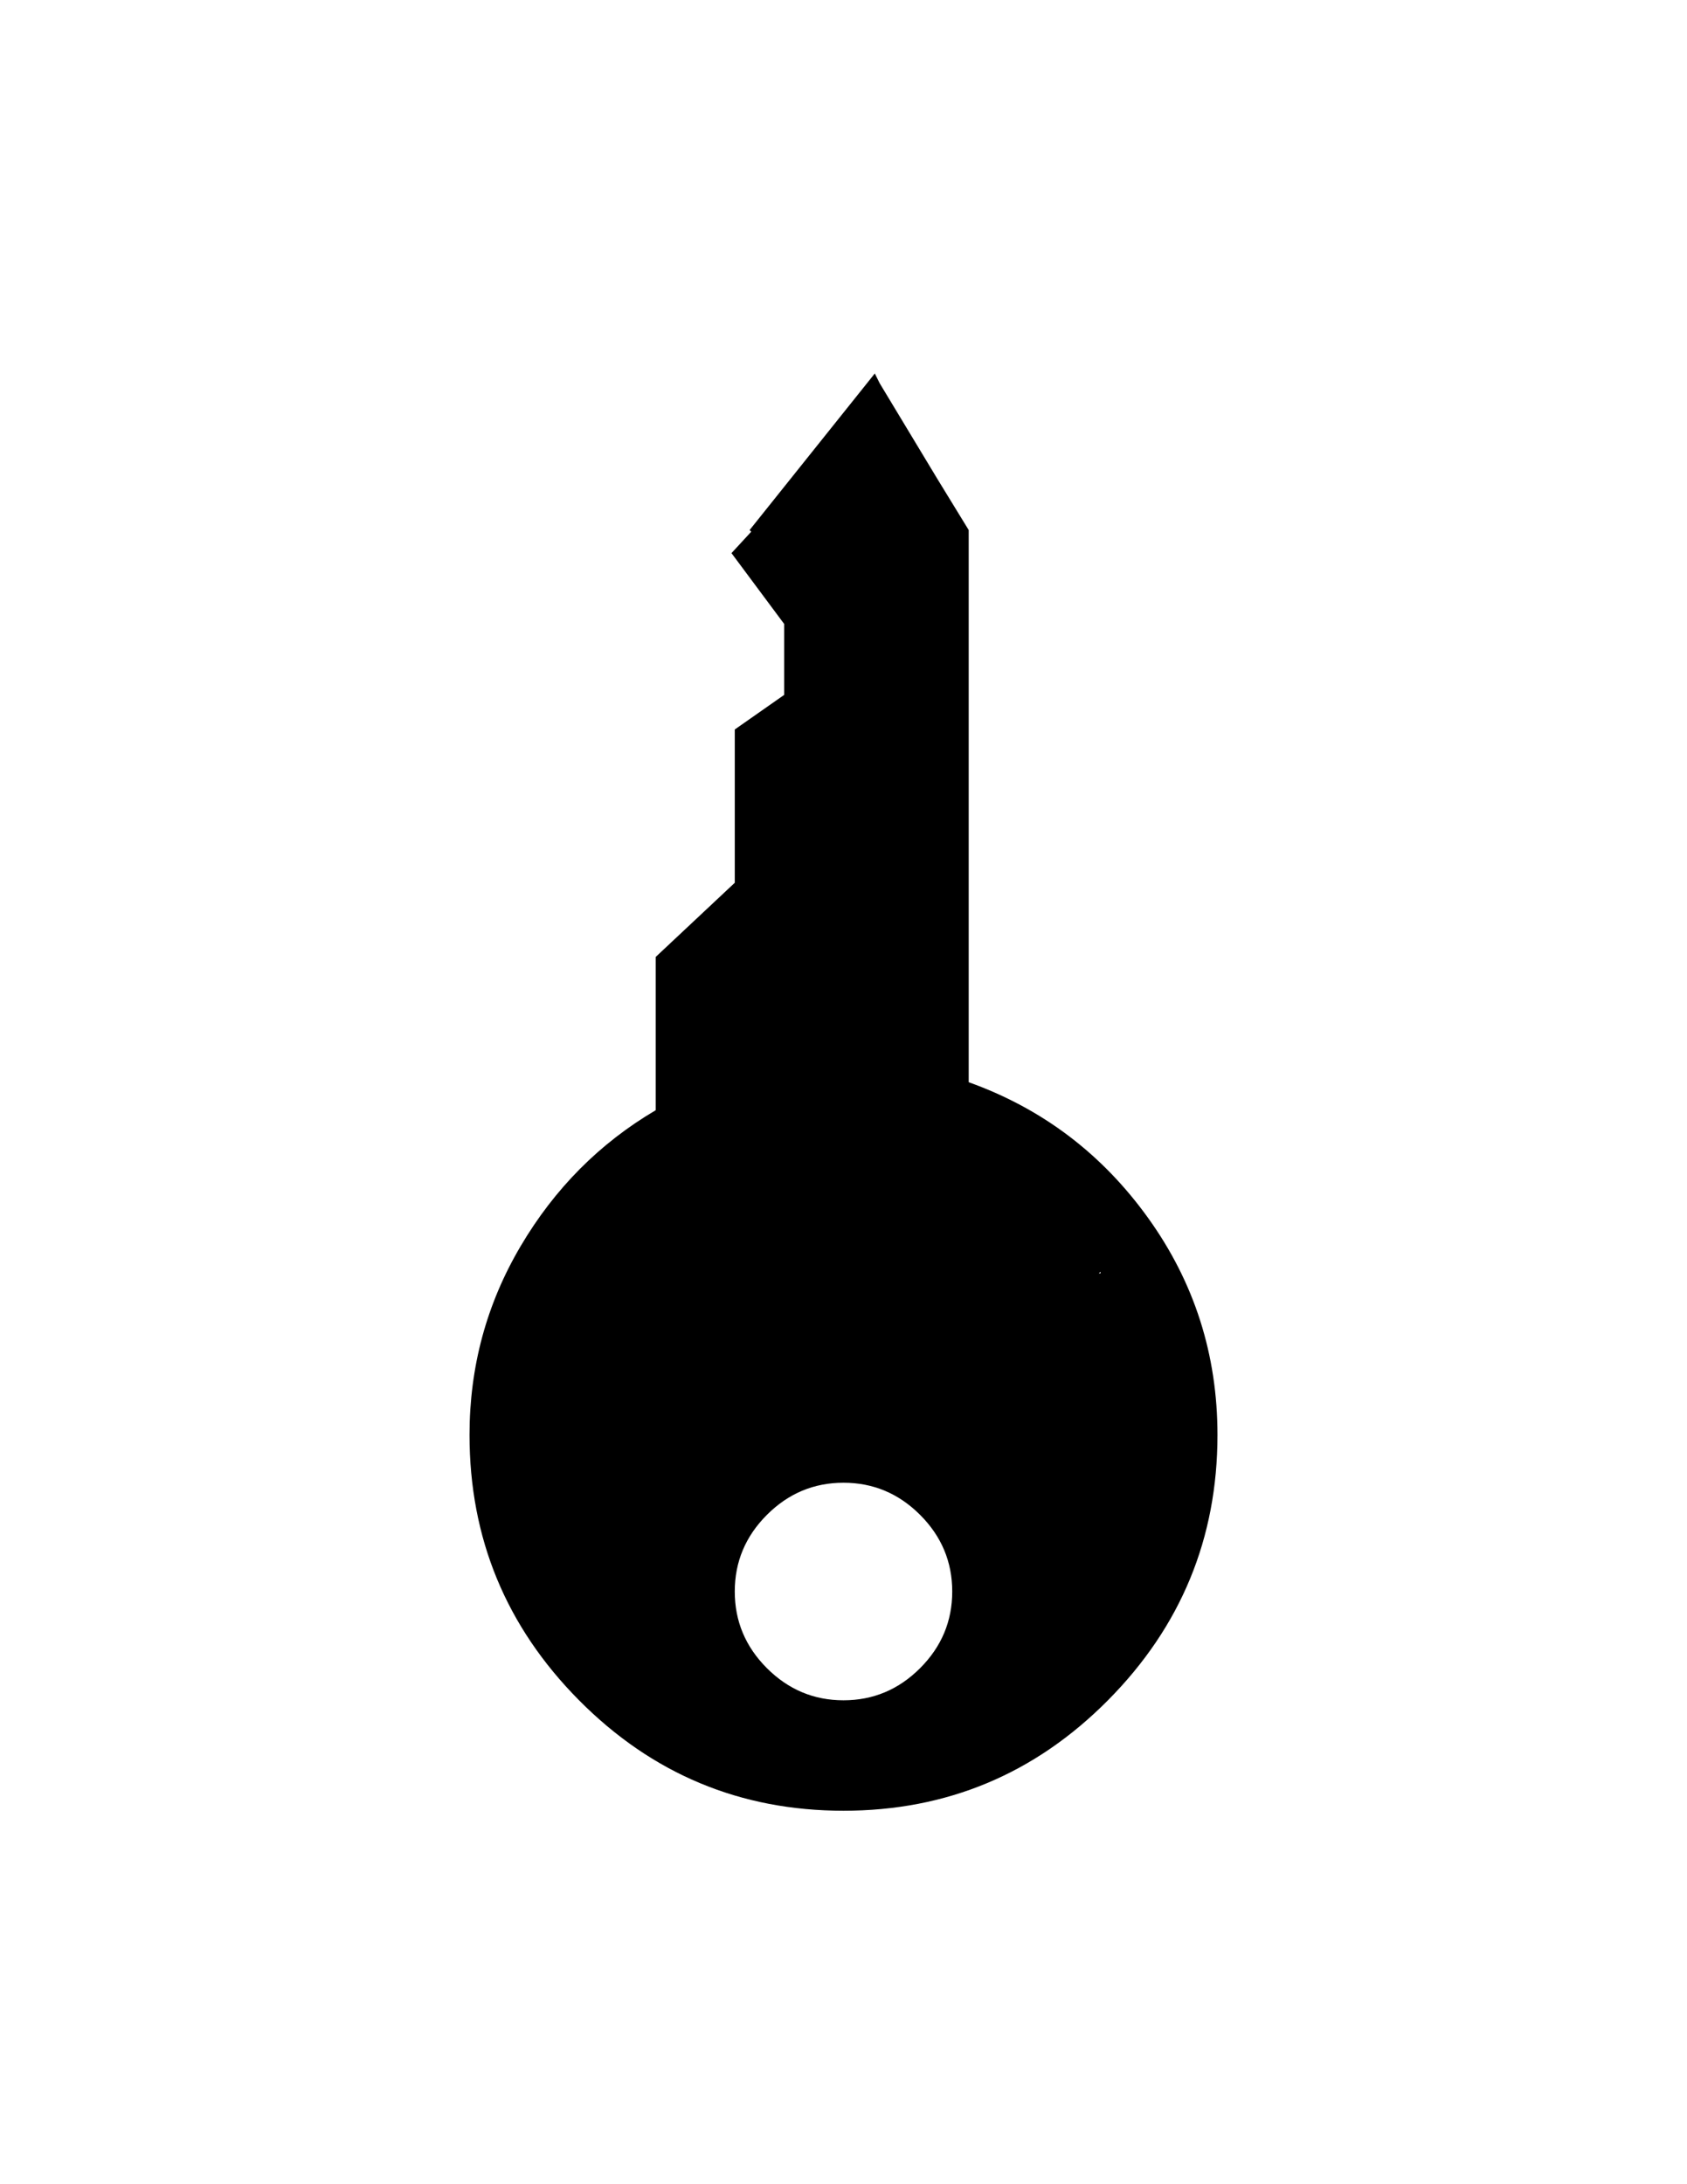
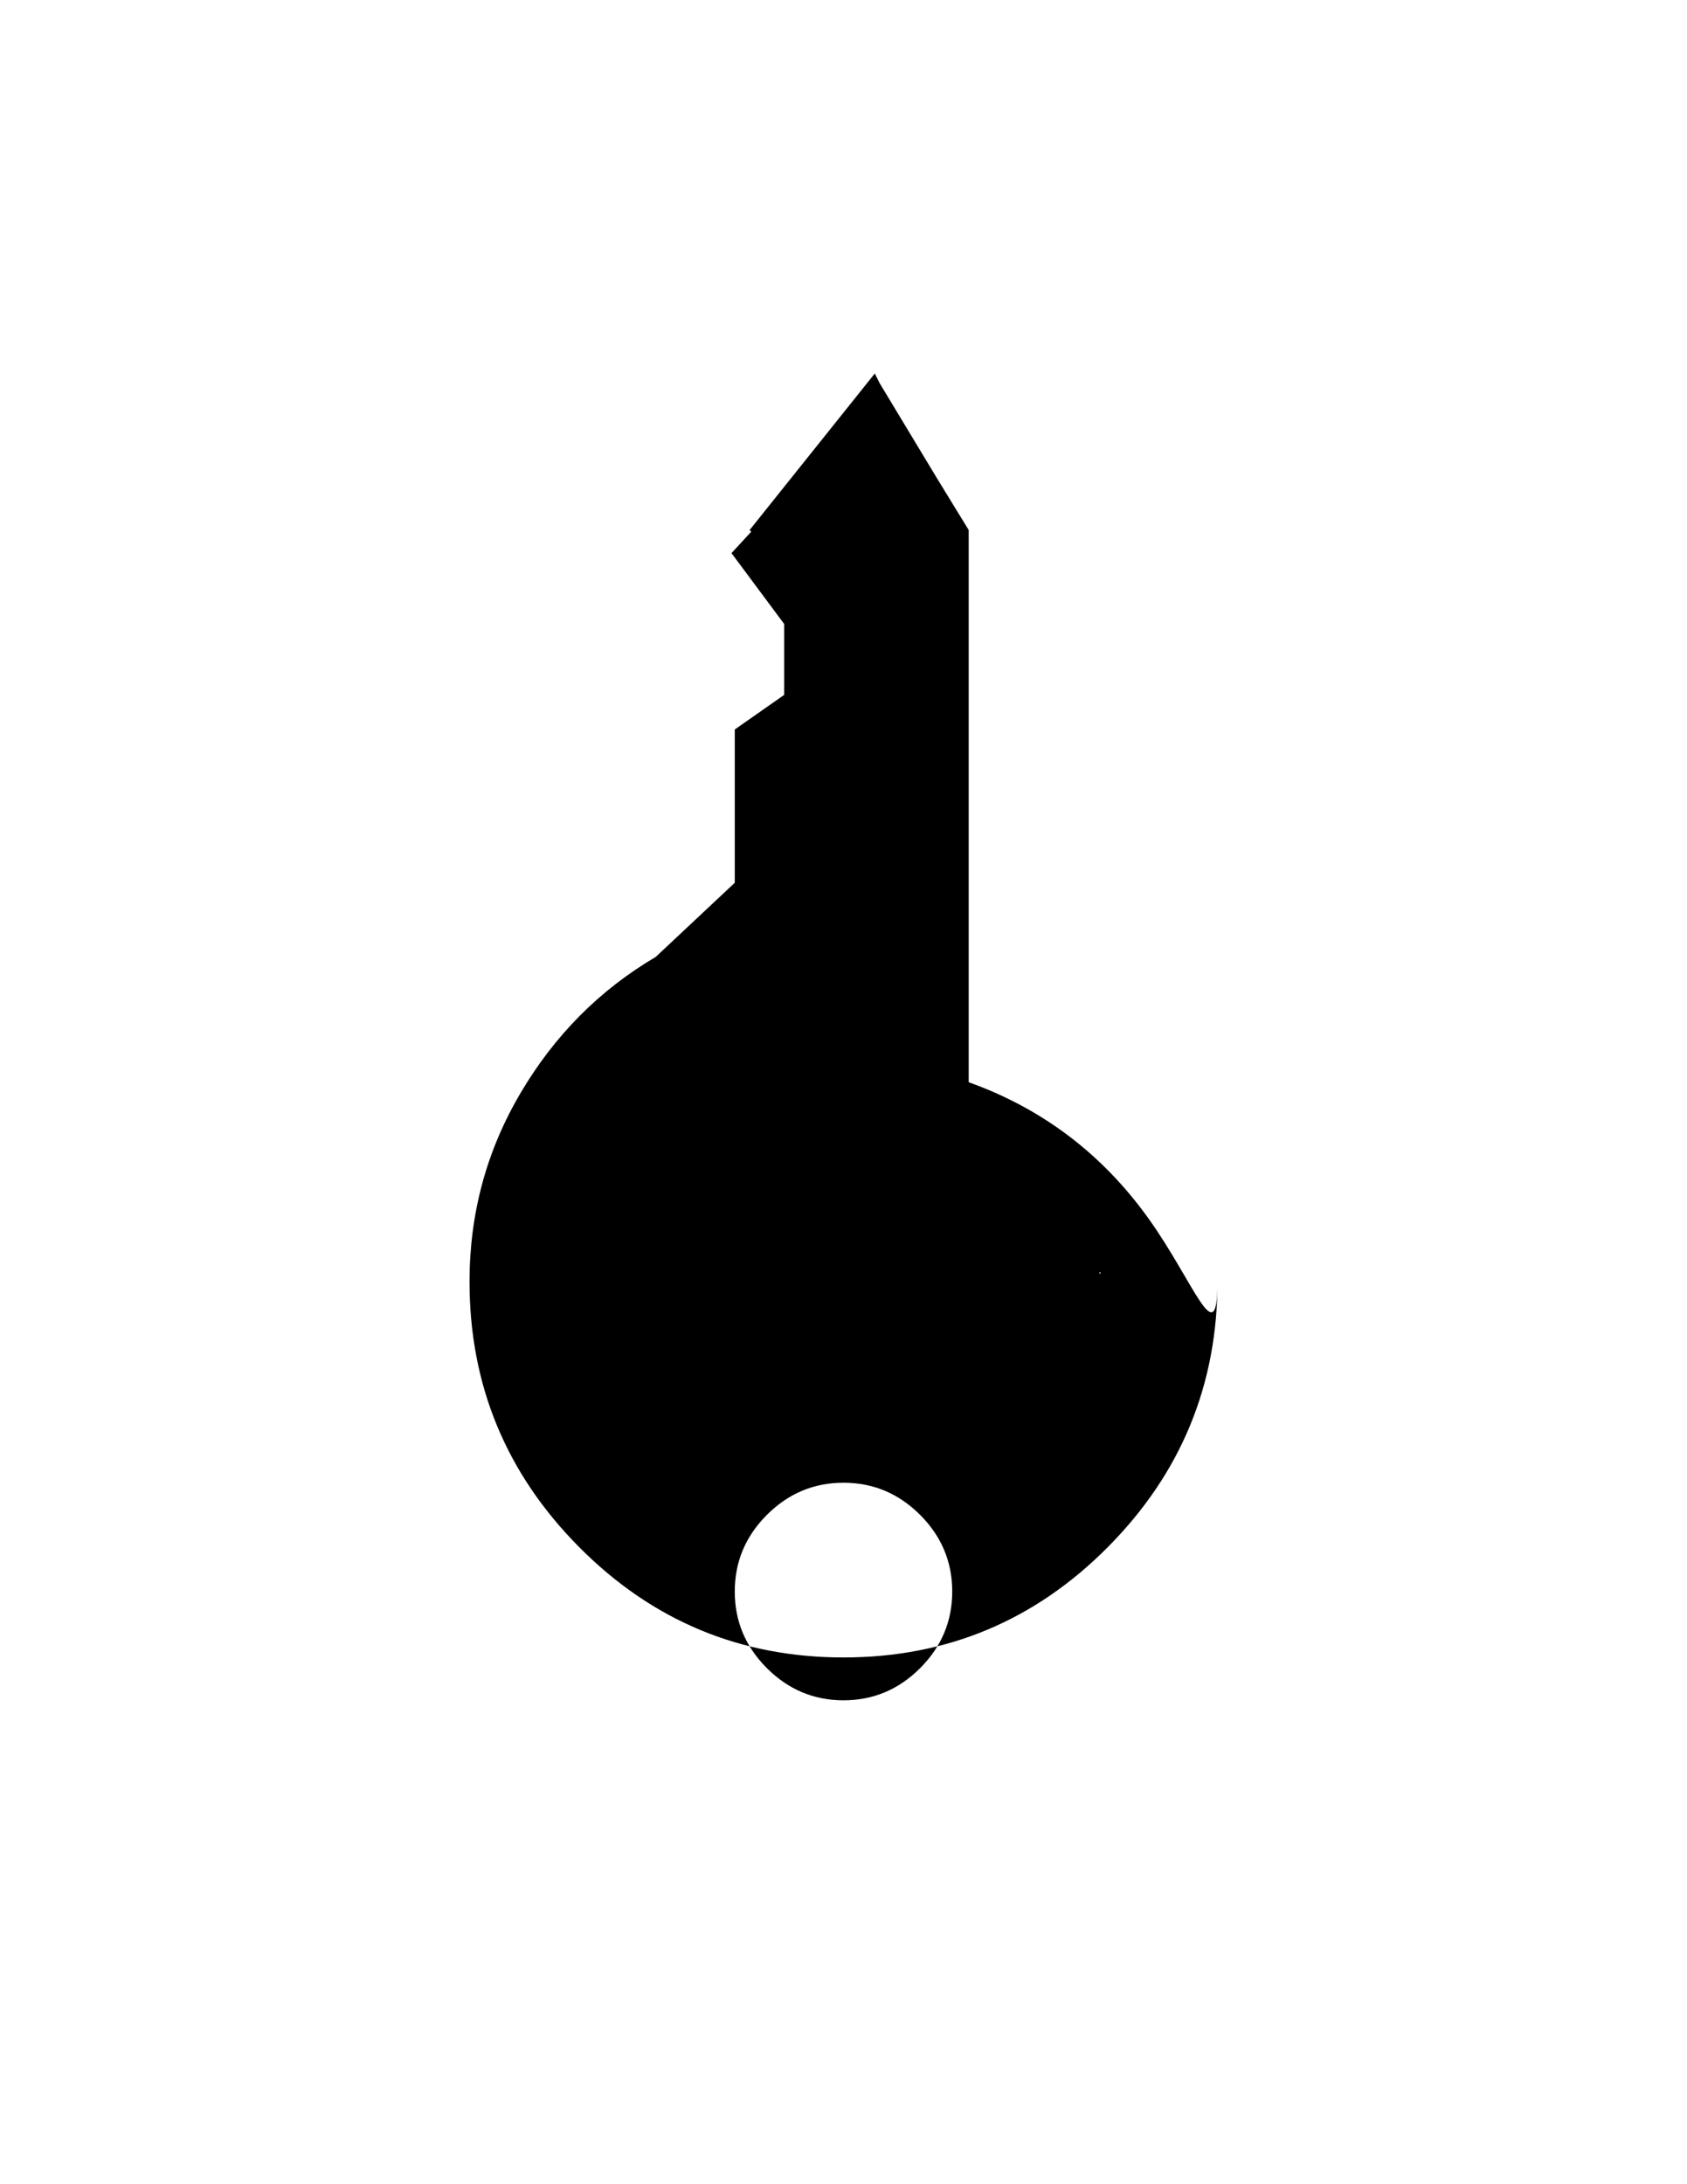
<svg xmlns="http://www.w3.org/2000/svg" version="1.1" id="Capa_1" x="0px" y="0px" width="612px" height="792px" viewBox="0 0 612 792" enable-background="new 0 0 612 792" xml:space="preserve">
-   <path d="M416.565,441.722c-16.735-23.309-38.449-39.744-65.146-49.307V192.2l-11.354-18.527l-20.918-34.664l-1.791-3.587  l-45.422,56.777l0.598,0.598l-7.172,7.77l19.125,25.699v25.699l-17.93,12.551v55.582l-28.688,26.896v55.582  c-20.32,11.953-36.656,28.389-49.008,49.307s-18.527,43.729-18.527,68.434c0,37.451,13.248,69.525,39.744,96.223  c26.496,26.696,58.471,40.043,95.924,40.043s69.429-13.348,95.924-40.043c26.496-26.695,39.744-58.771,39.744-96.223  C441.667,491.228,433.3,465.031,416.565,441.722z M333.791,604.881c-7.77,7.771-17.033,11.654-27.791,11.654  s-20.021-3.885-27.791-11.654c-7.77-7.769-11.654-17.033-11.654-27.791s3.885-20.021,11.654-27.791  c7.769-7.77,17.033-11.654,27.791-11.654s20.021,3.887,27.791,11.654c7.77,7.771,11.654,17.033,11.654,27.791  S341.561,597.111,333.791,604.881z M399.234,461.743h-0.6l0.6-0.6V461.743z" />
+   <path d="M416.565,441.722c-16.735-23.309-38.449-39.744-65.146-49.307V192.2l-11.354-18.527l-20.918-34.664l-1.791-3.587  l-45.422,56.777l0.598,0.598l-7.172,7.77l19.125,25.699v25.699l-17.93,12.551v55.582l-28.688,26.896c-20.32,11.953-36.656,28.389-49.008,49.307s-18.527,43.729-18.527,68.434c0,37.451,13.248,69.525,39.744,96.223  c26.496,26.696,58.471,40.043,95.924,40.043s69.429-13.348,95.924-40.043c26.496-26.695,39.744-58.771,39.744-96.223  C441.667,491.228,433.3,465.031,416.565,441.722z M333.791,604.881c-7.77,7.771-17.033,11.654-27.791,11.654  s-20.021-3.885-27.791-11.654c-7.77-7.769-11.654-17.033-11.654-27.791s3.885-20.021,11.654-27.791  c7.769-7.77,17.033-11.654,27.791-11.654s20.021,3.887,27.791,11.654c7.77,7.771,11.654,17.033,11.654,27.791  S341.561,597.111,333.791,604.881z M399.234,461.743h-0.6l0.6-0.6V461.743z" />
</svg>